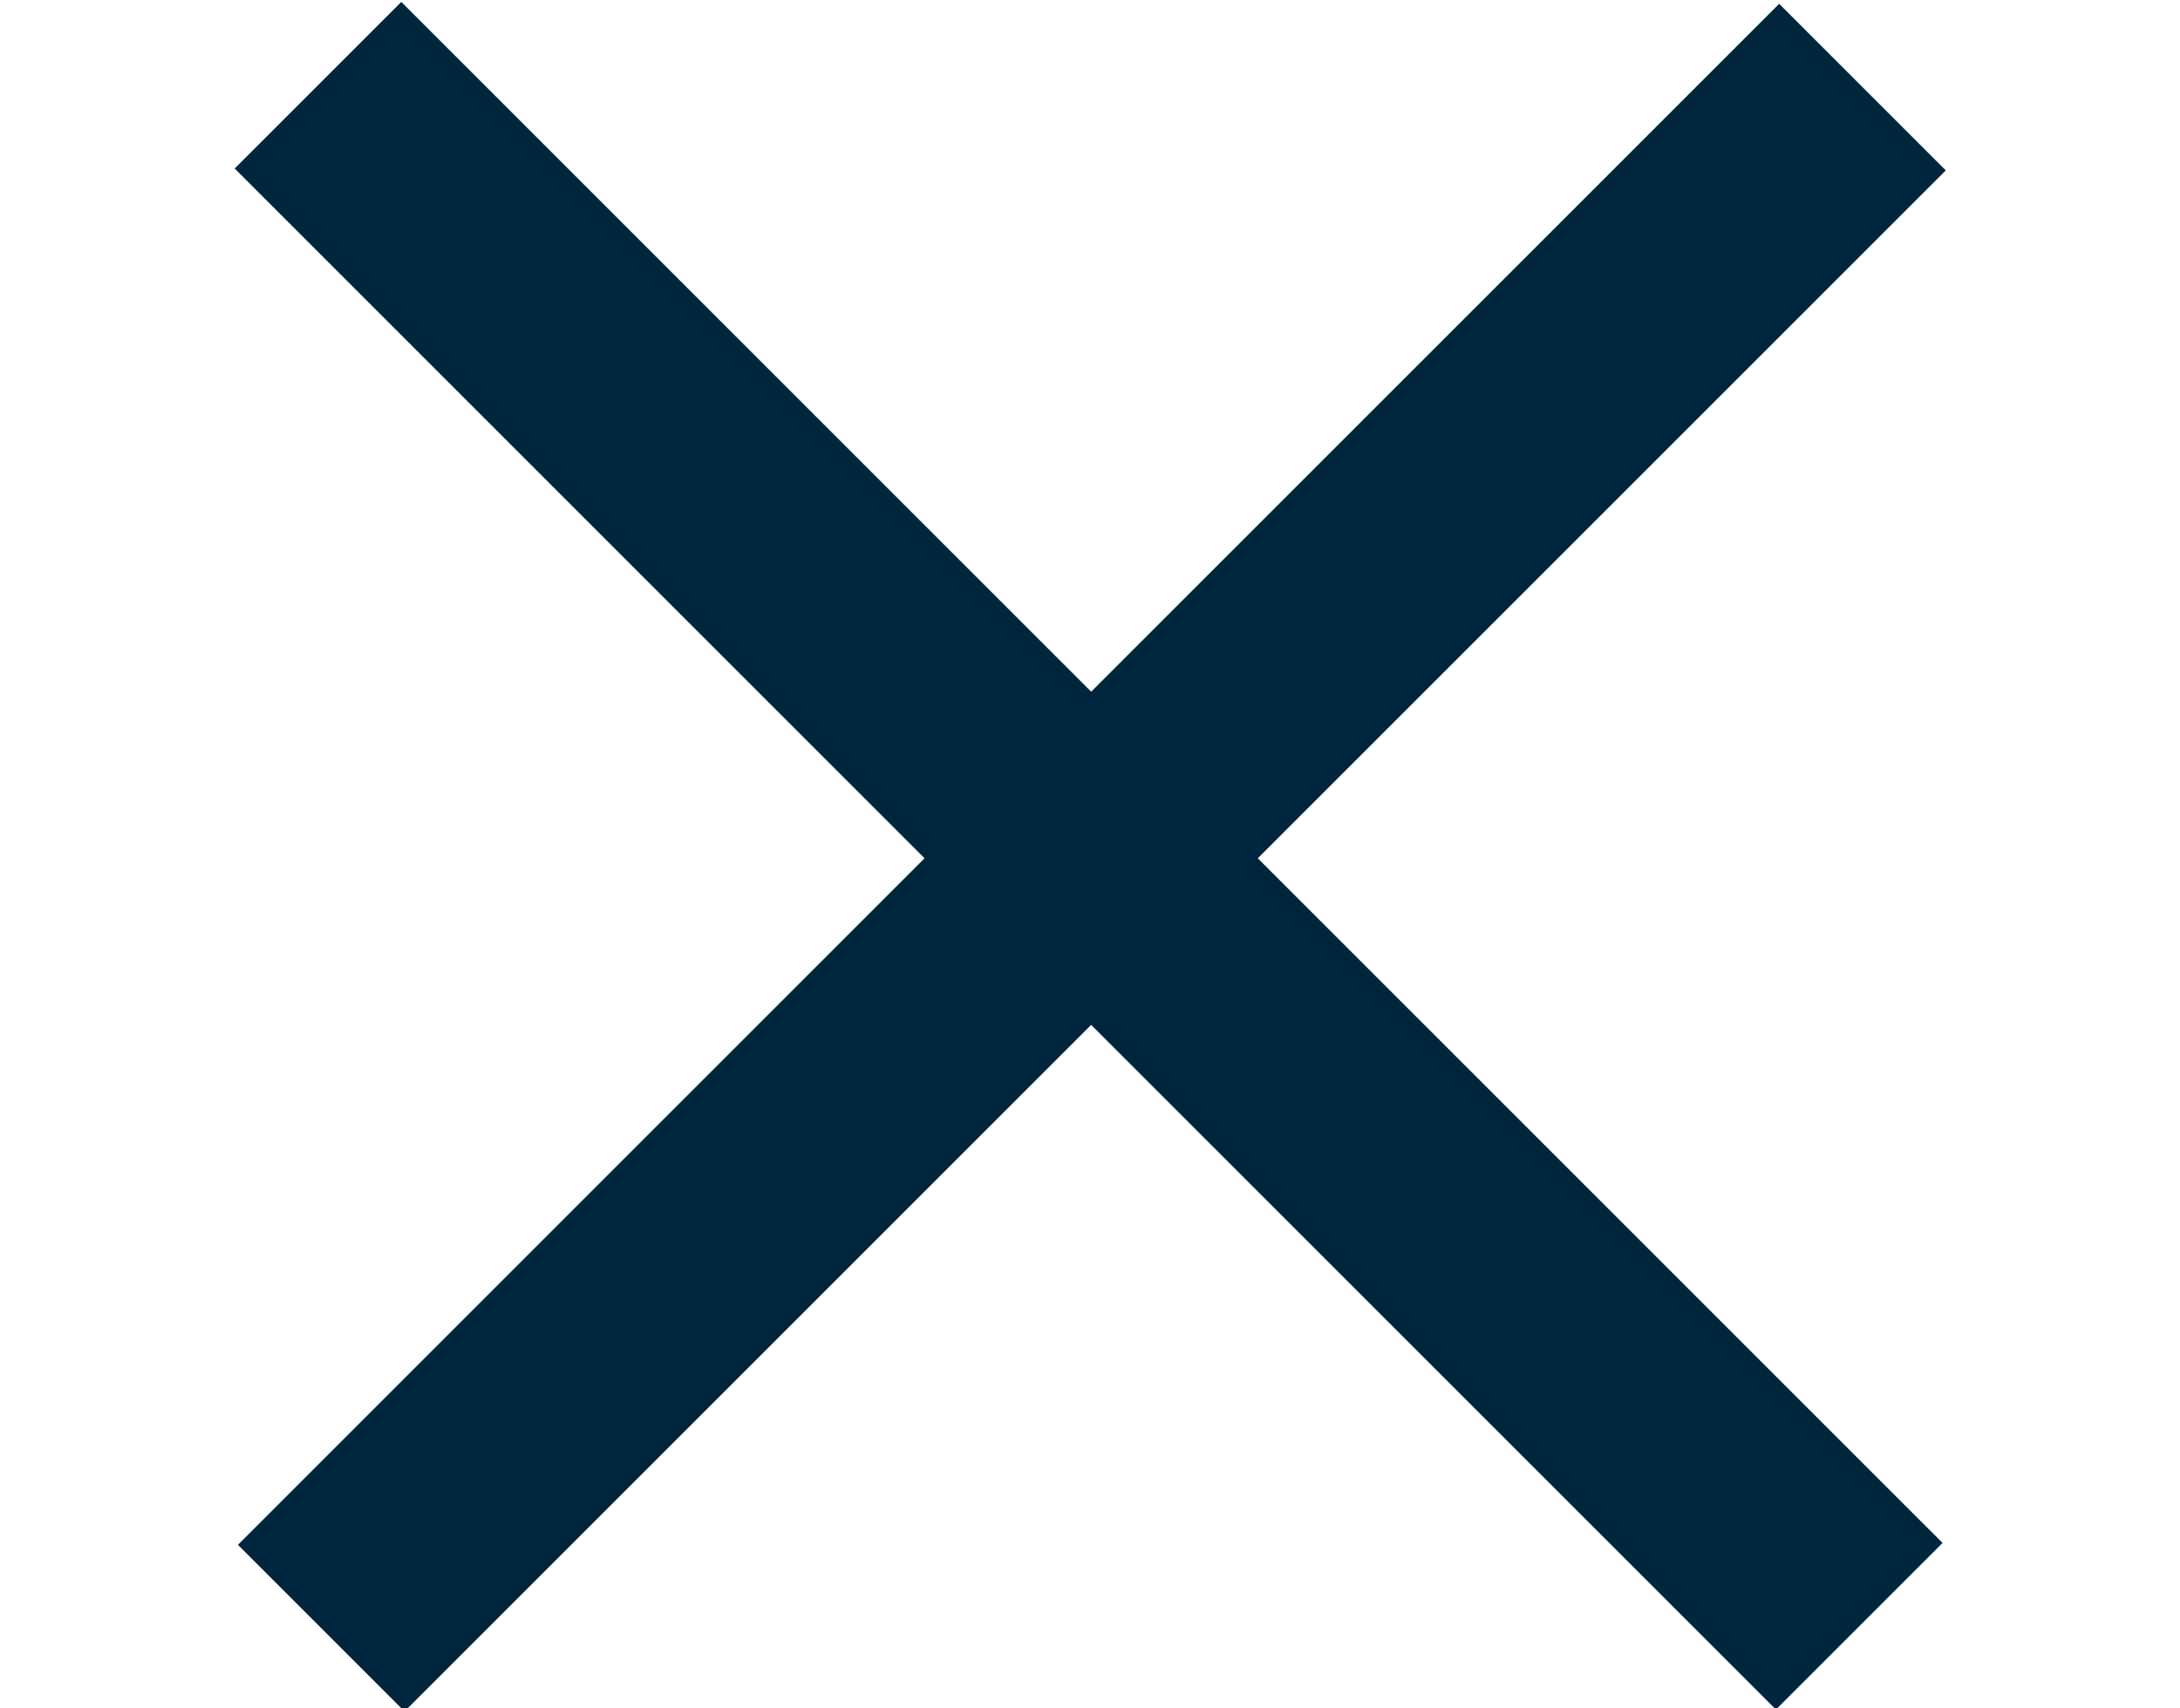
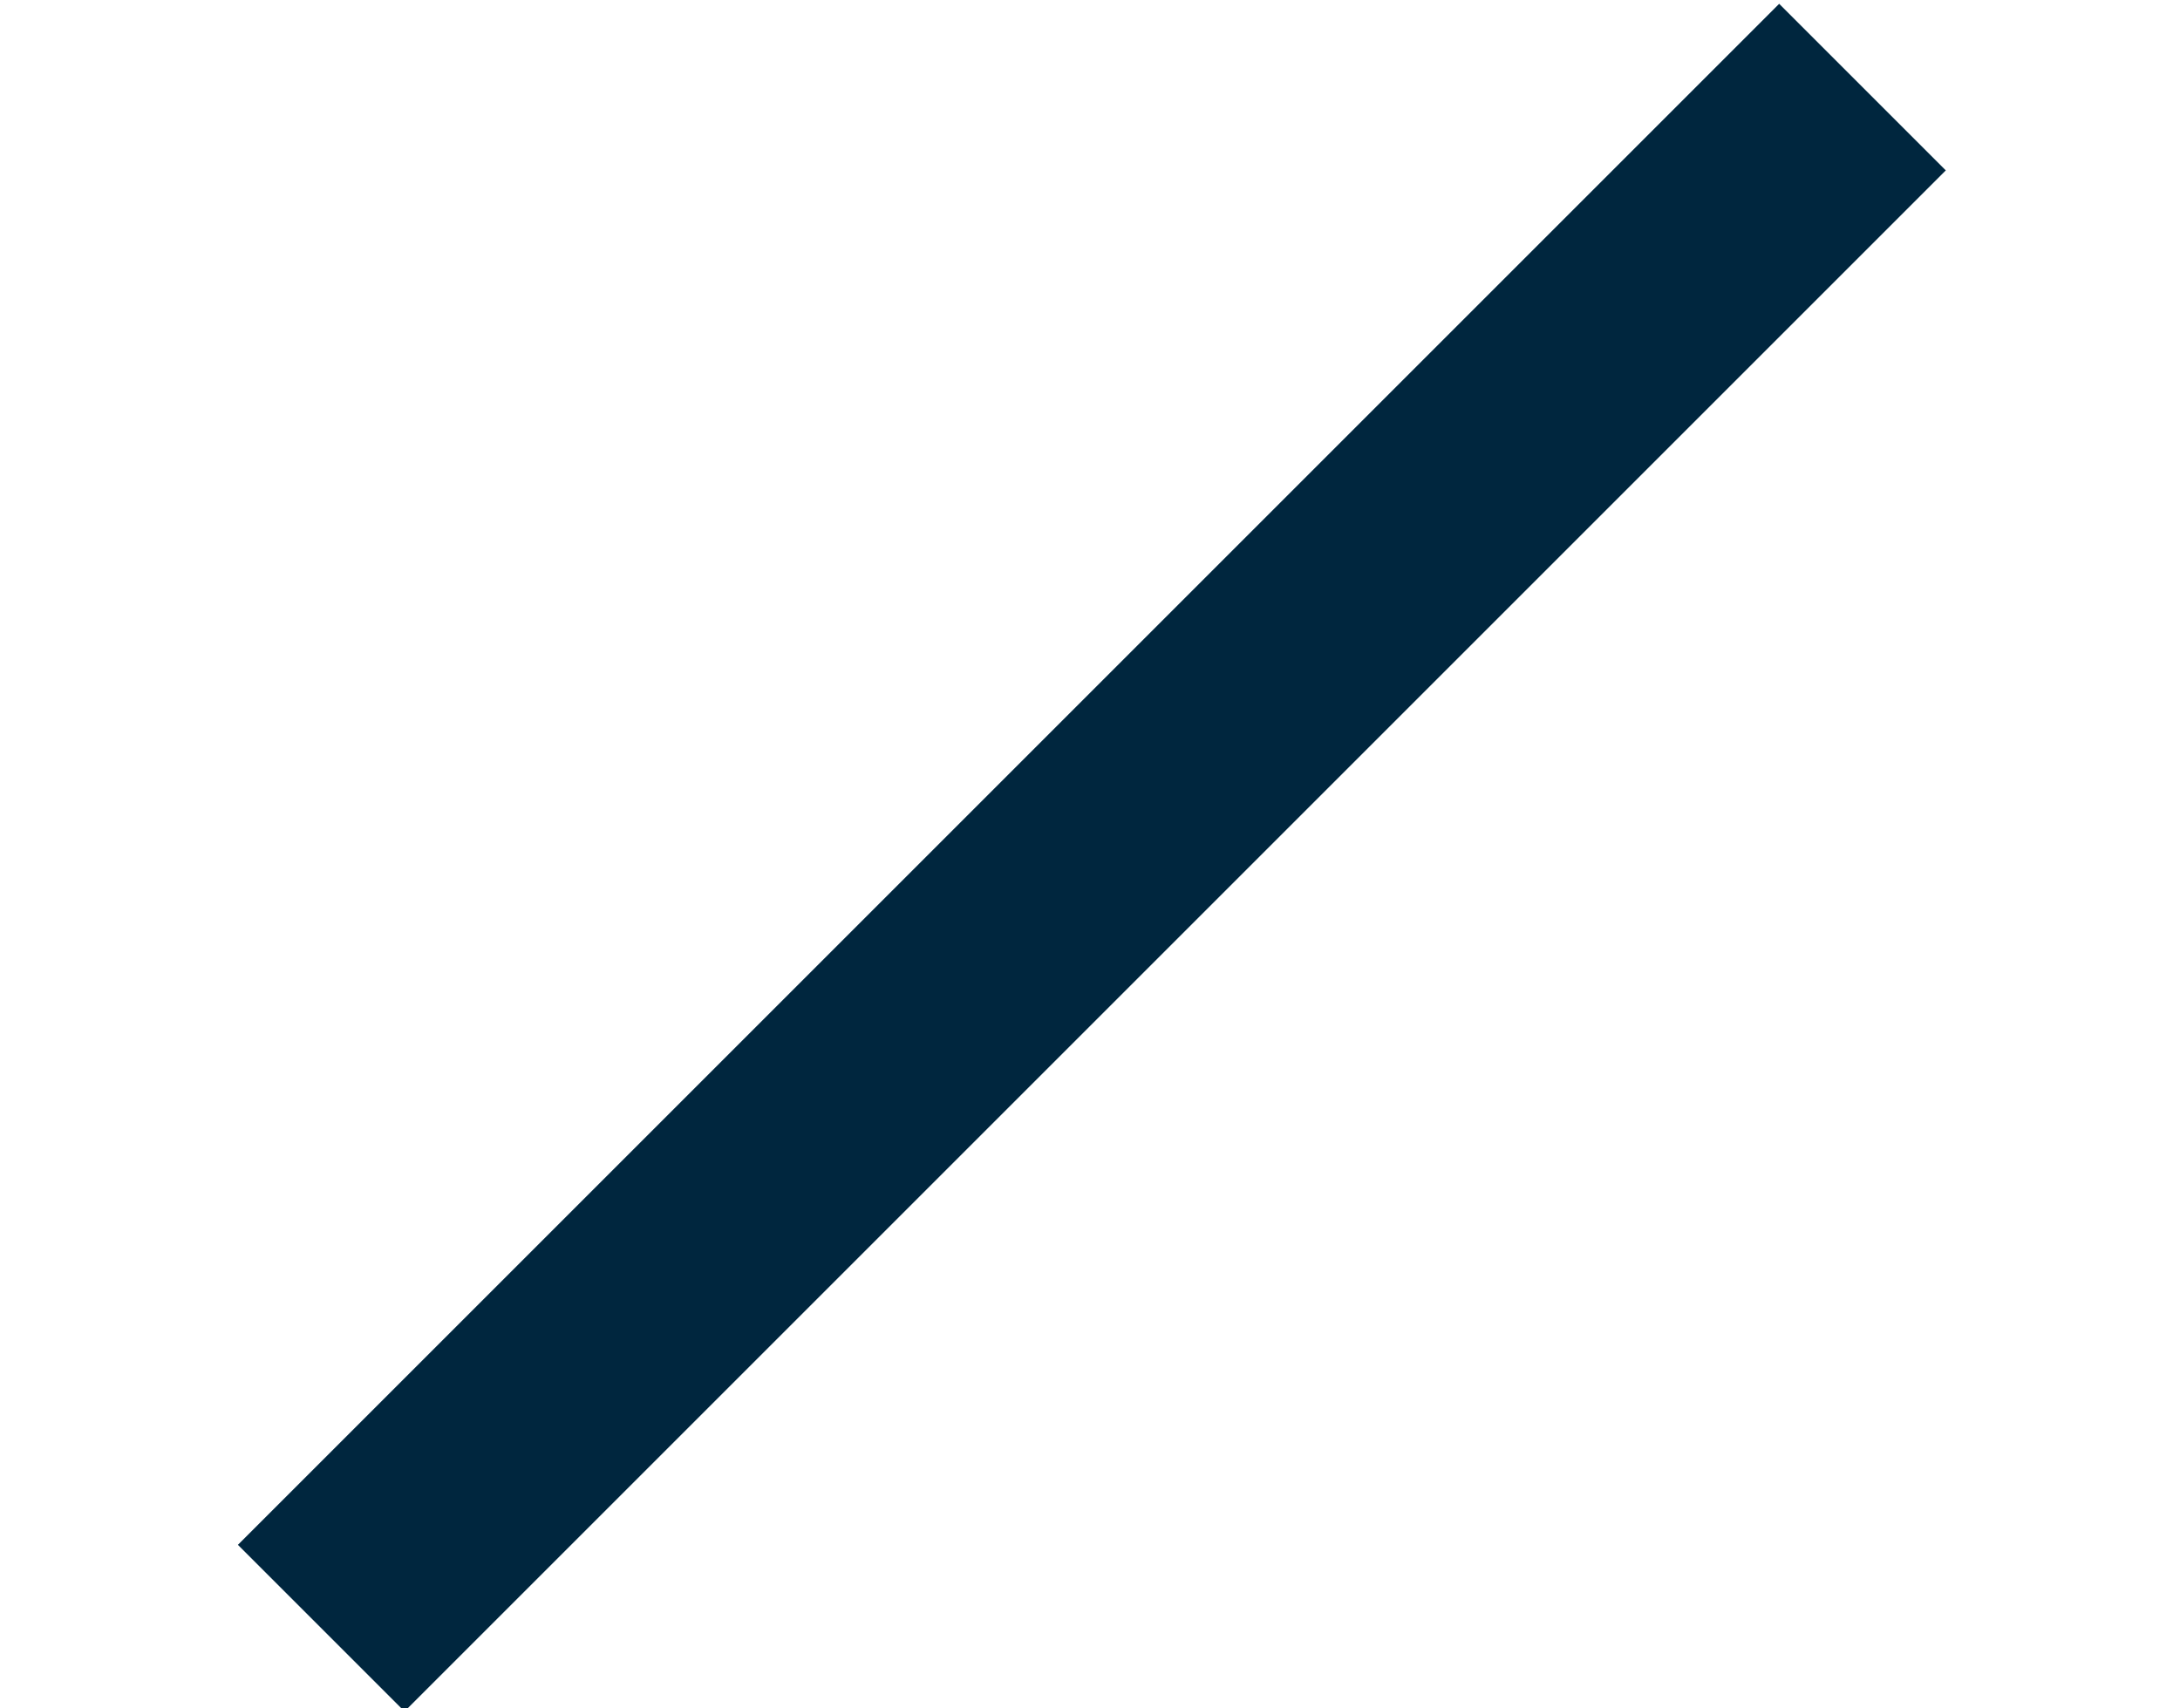
<svg xmlns="http://www.w3.org/2000/svg" version="1.1" id="Layer_1" x="0px" y="0px" viewBox="0 0 33.3 26.1" style="enable-background:new 0 0 33.3 26.1;" xml:space="preserve">
  <style type="text/css">
	.st0{fill:#00263E;}
</style>
-   <rect x="0" y="11.3" transform="matrix(0.707 0.707 -0.707 0.707 14.119 -7.96)" class="st0" width="33.3" height="3.6" />
  <rect x="0" y="11.3" transform="matrix(0.707 -0.707 0.707 0.707 -4.355 15.612)" class="st0" width="33.3" height="3.6" />
</svg>